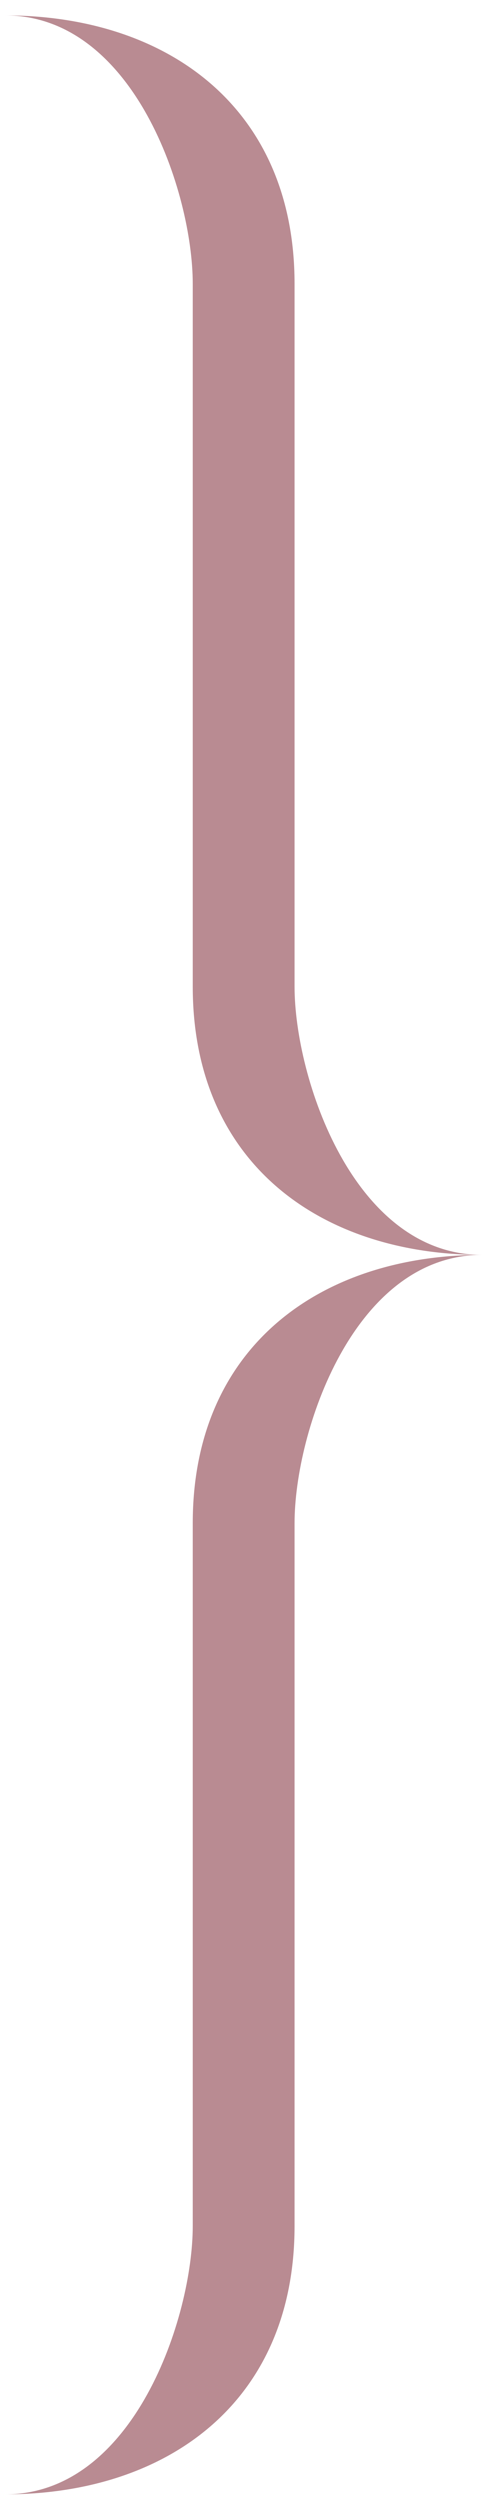
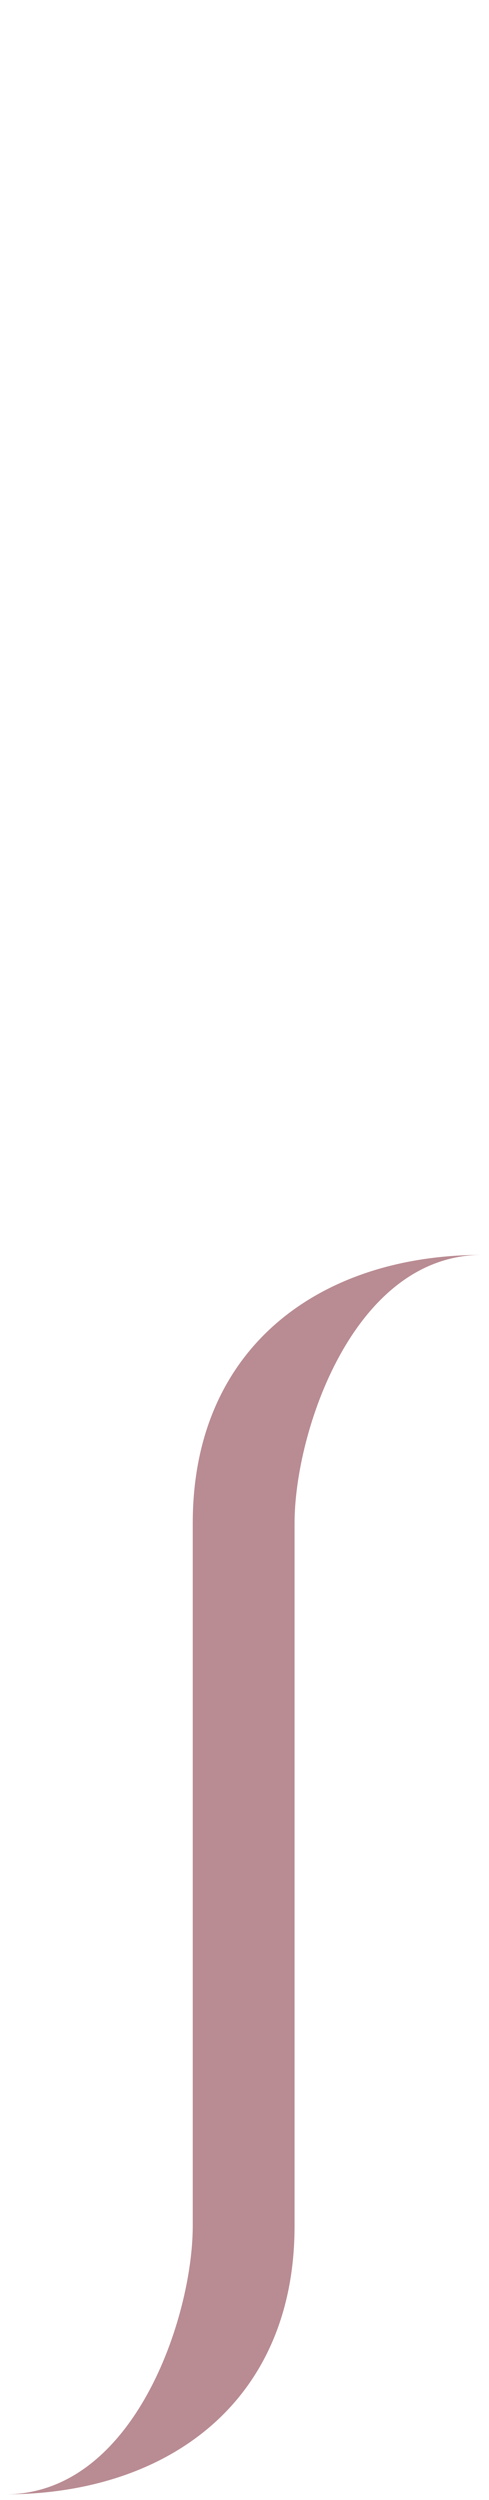
<svg xmlns="http://www.w3.org/2000/svg" viewBox="0 0 19.00 97.00" data-guides="{&quot;vertical&quot;:[],&quot;horizontal&quot;:[]}">
  <defs />
-   <path fill="#b98b92" stroke="none" fill-opacity="1" stroke-width="1" stroke-opacity="1" clip-rule="evenodd" fill-rule="evenodd" id="tSvgbe45a71bb5" title="Path 3" d="M7.489 11.008C7.489 20.098 7.489 29.189 7.489 38.279C7.489 45.15 12.486 48.689 18.732 48.689C13.735 48.689 11.445 41.818 11.445 38.279C11.445 29.189 11.445 20.098 11.445 11.008C11.445 4.136 6.448 0.598 0.203 0.598C5.2 0.598 7.489 7.469 7.489 11.008Z" />
  <path fill="#b98b92" stroke="none" fill-opacity="1" stroke-width="1" stroke-opacity="1" clip-rule="evenodd" fill-rule="evenodd" id="tSvg1473351651" title="Path 4" d="M7.489 86.37C7.489 77.279 7.489 68.188 7.489 59.098C7.489 52.227 12.486 48.689 18.732 48.689C13.735 48.689 11.445 55.559 11.445 59.098C11.445 68.188 11.445 77.279 11.445 86.37C11.445 93.241 6.448 96.779 0.203 96.779C5.2 96.779 7.489 89.908 7.489 86.37Z" />
</svg>